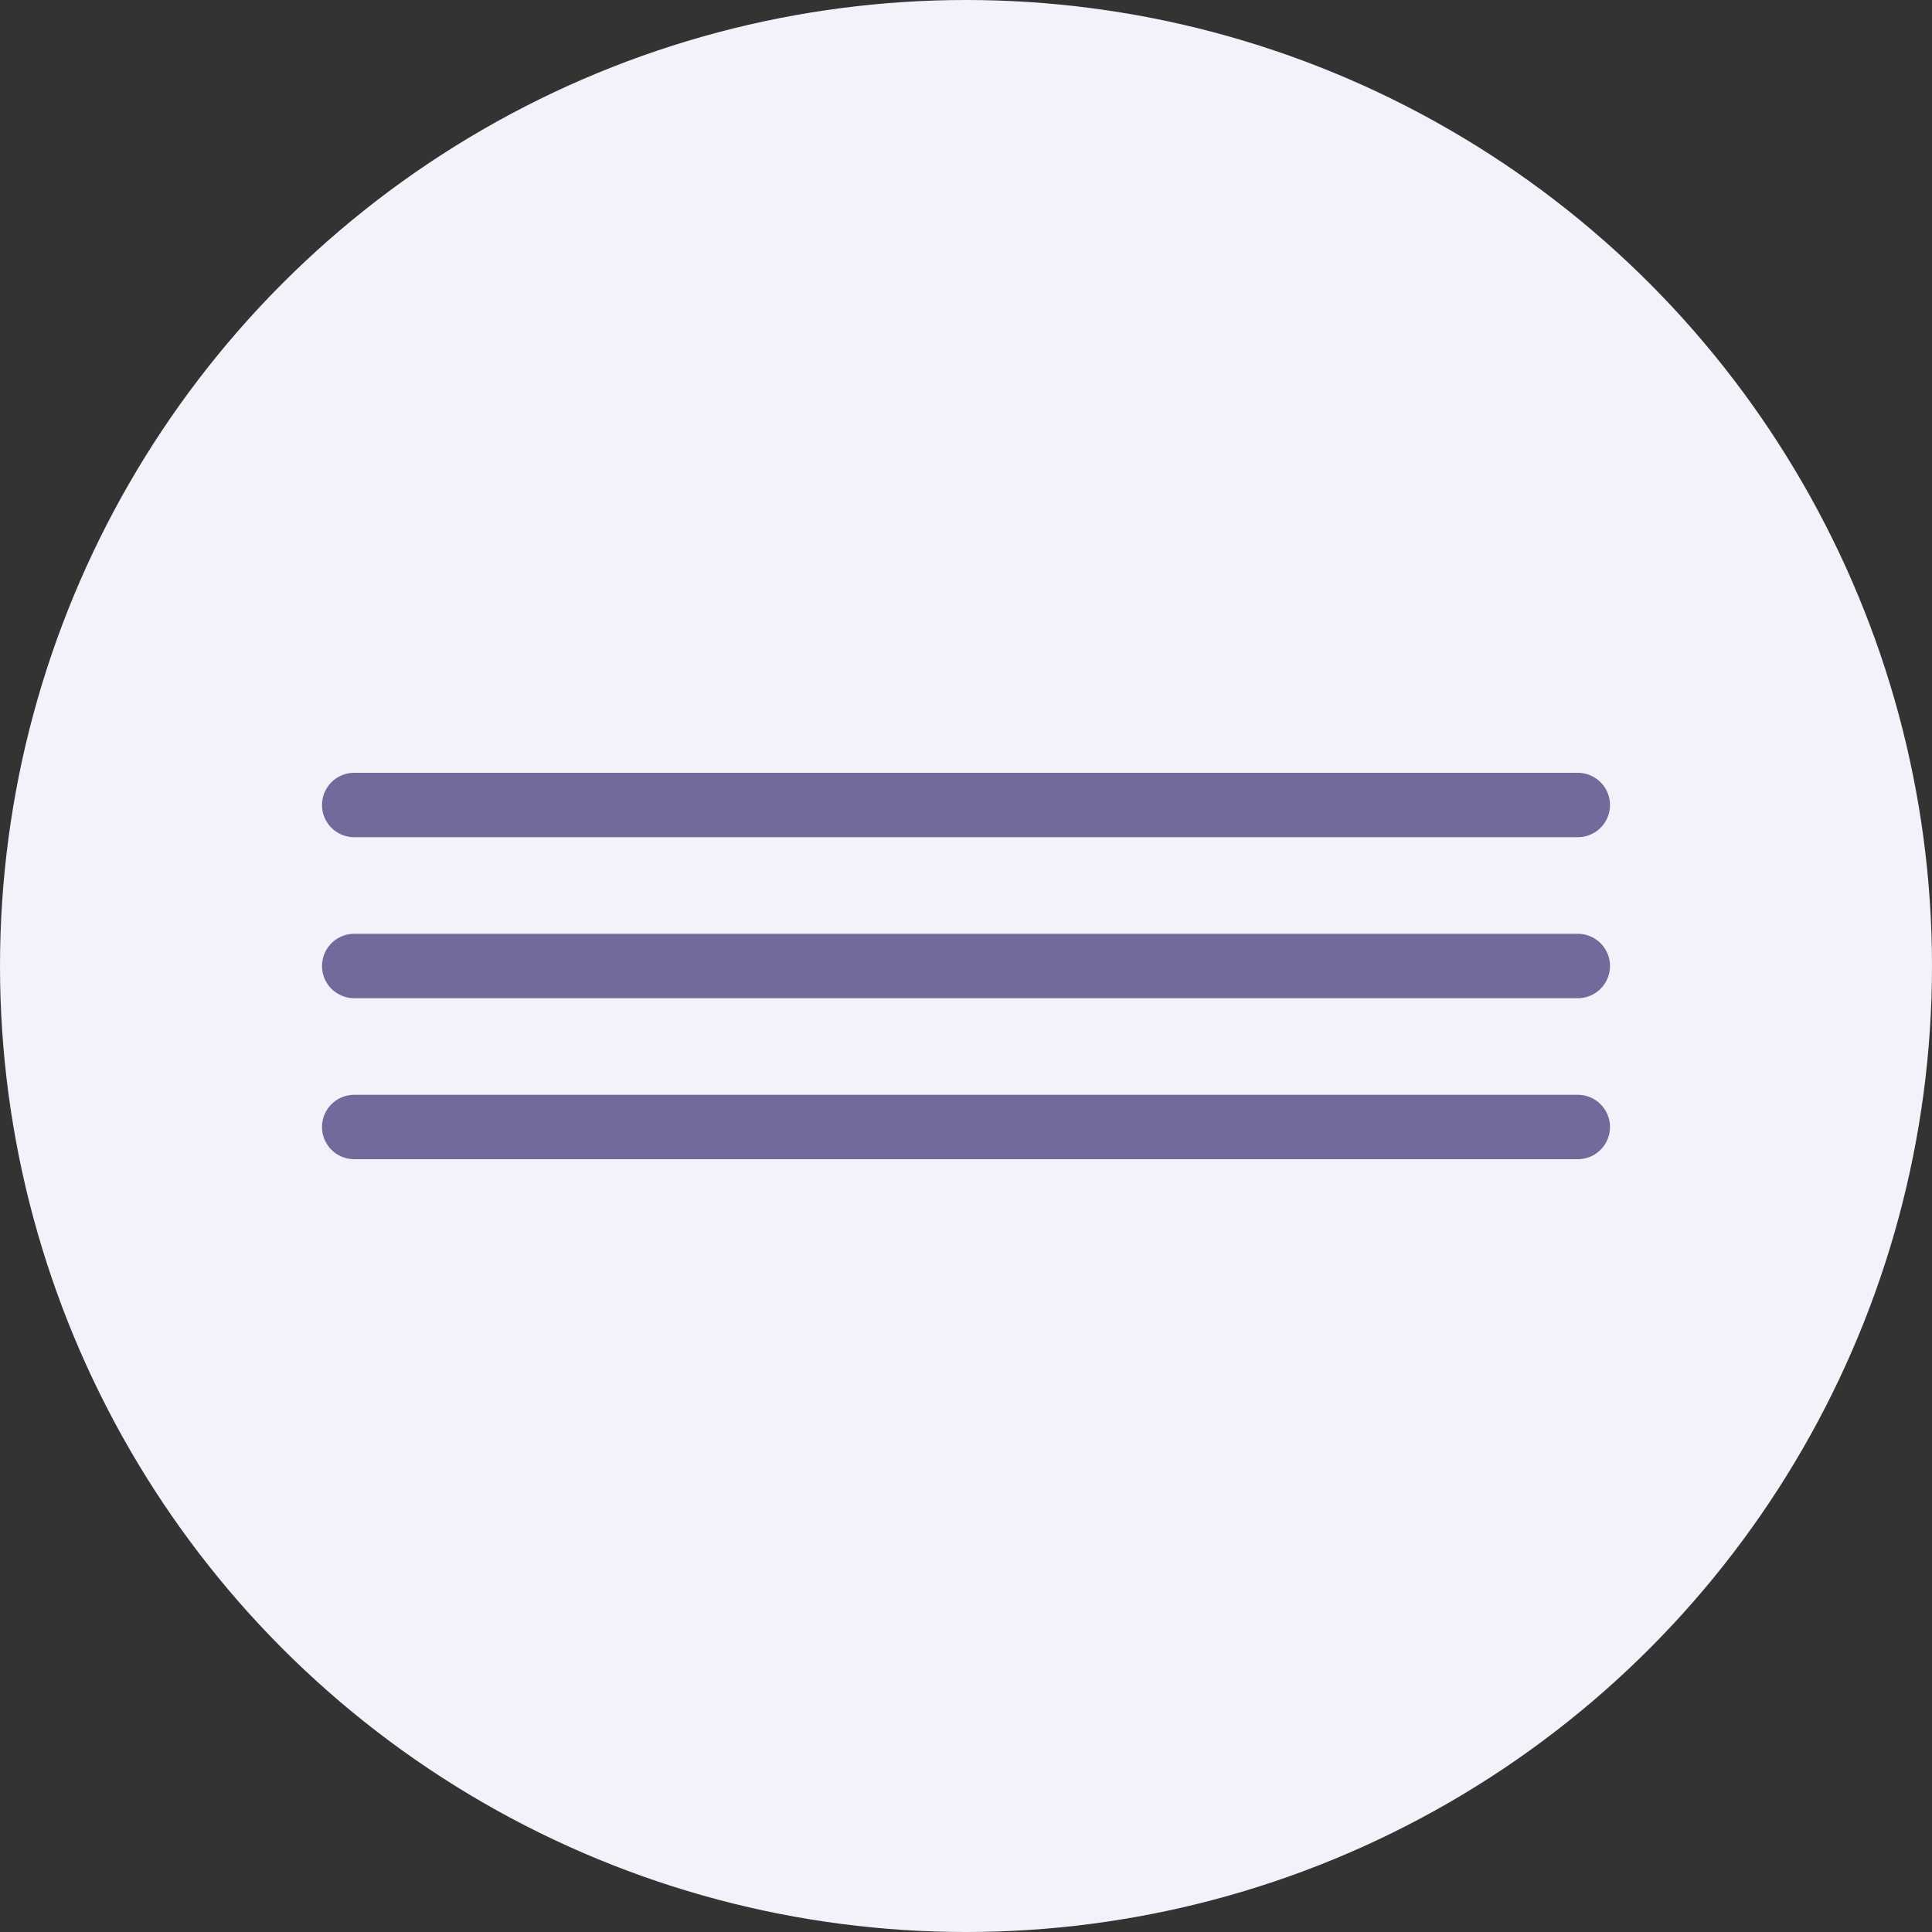
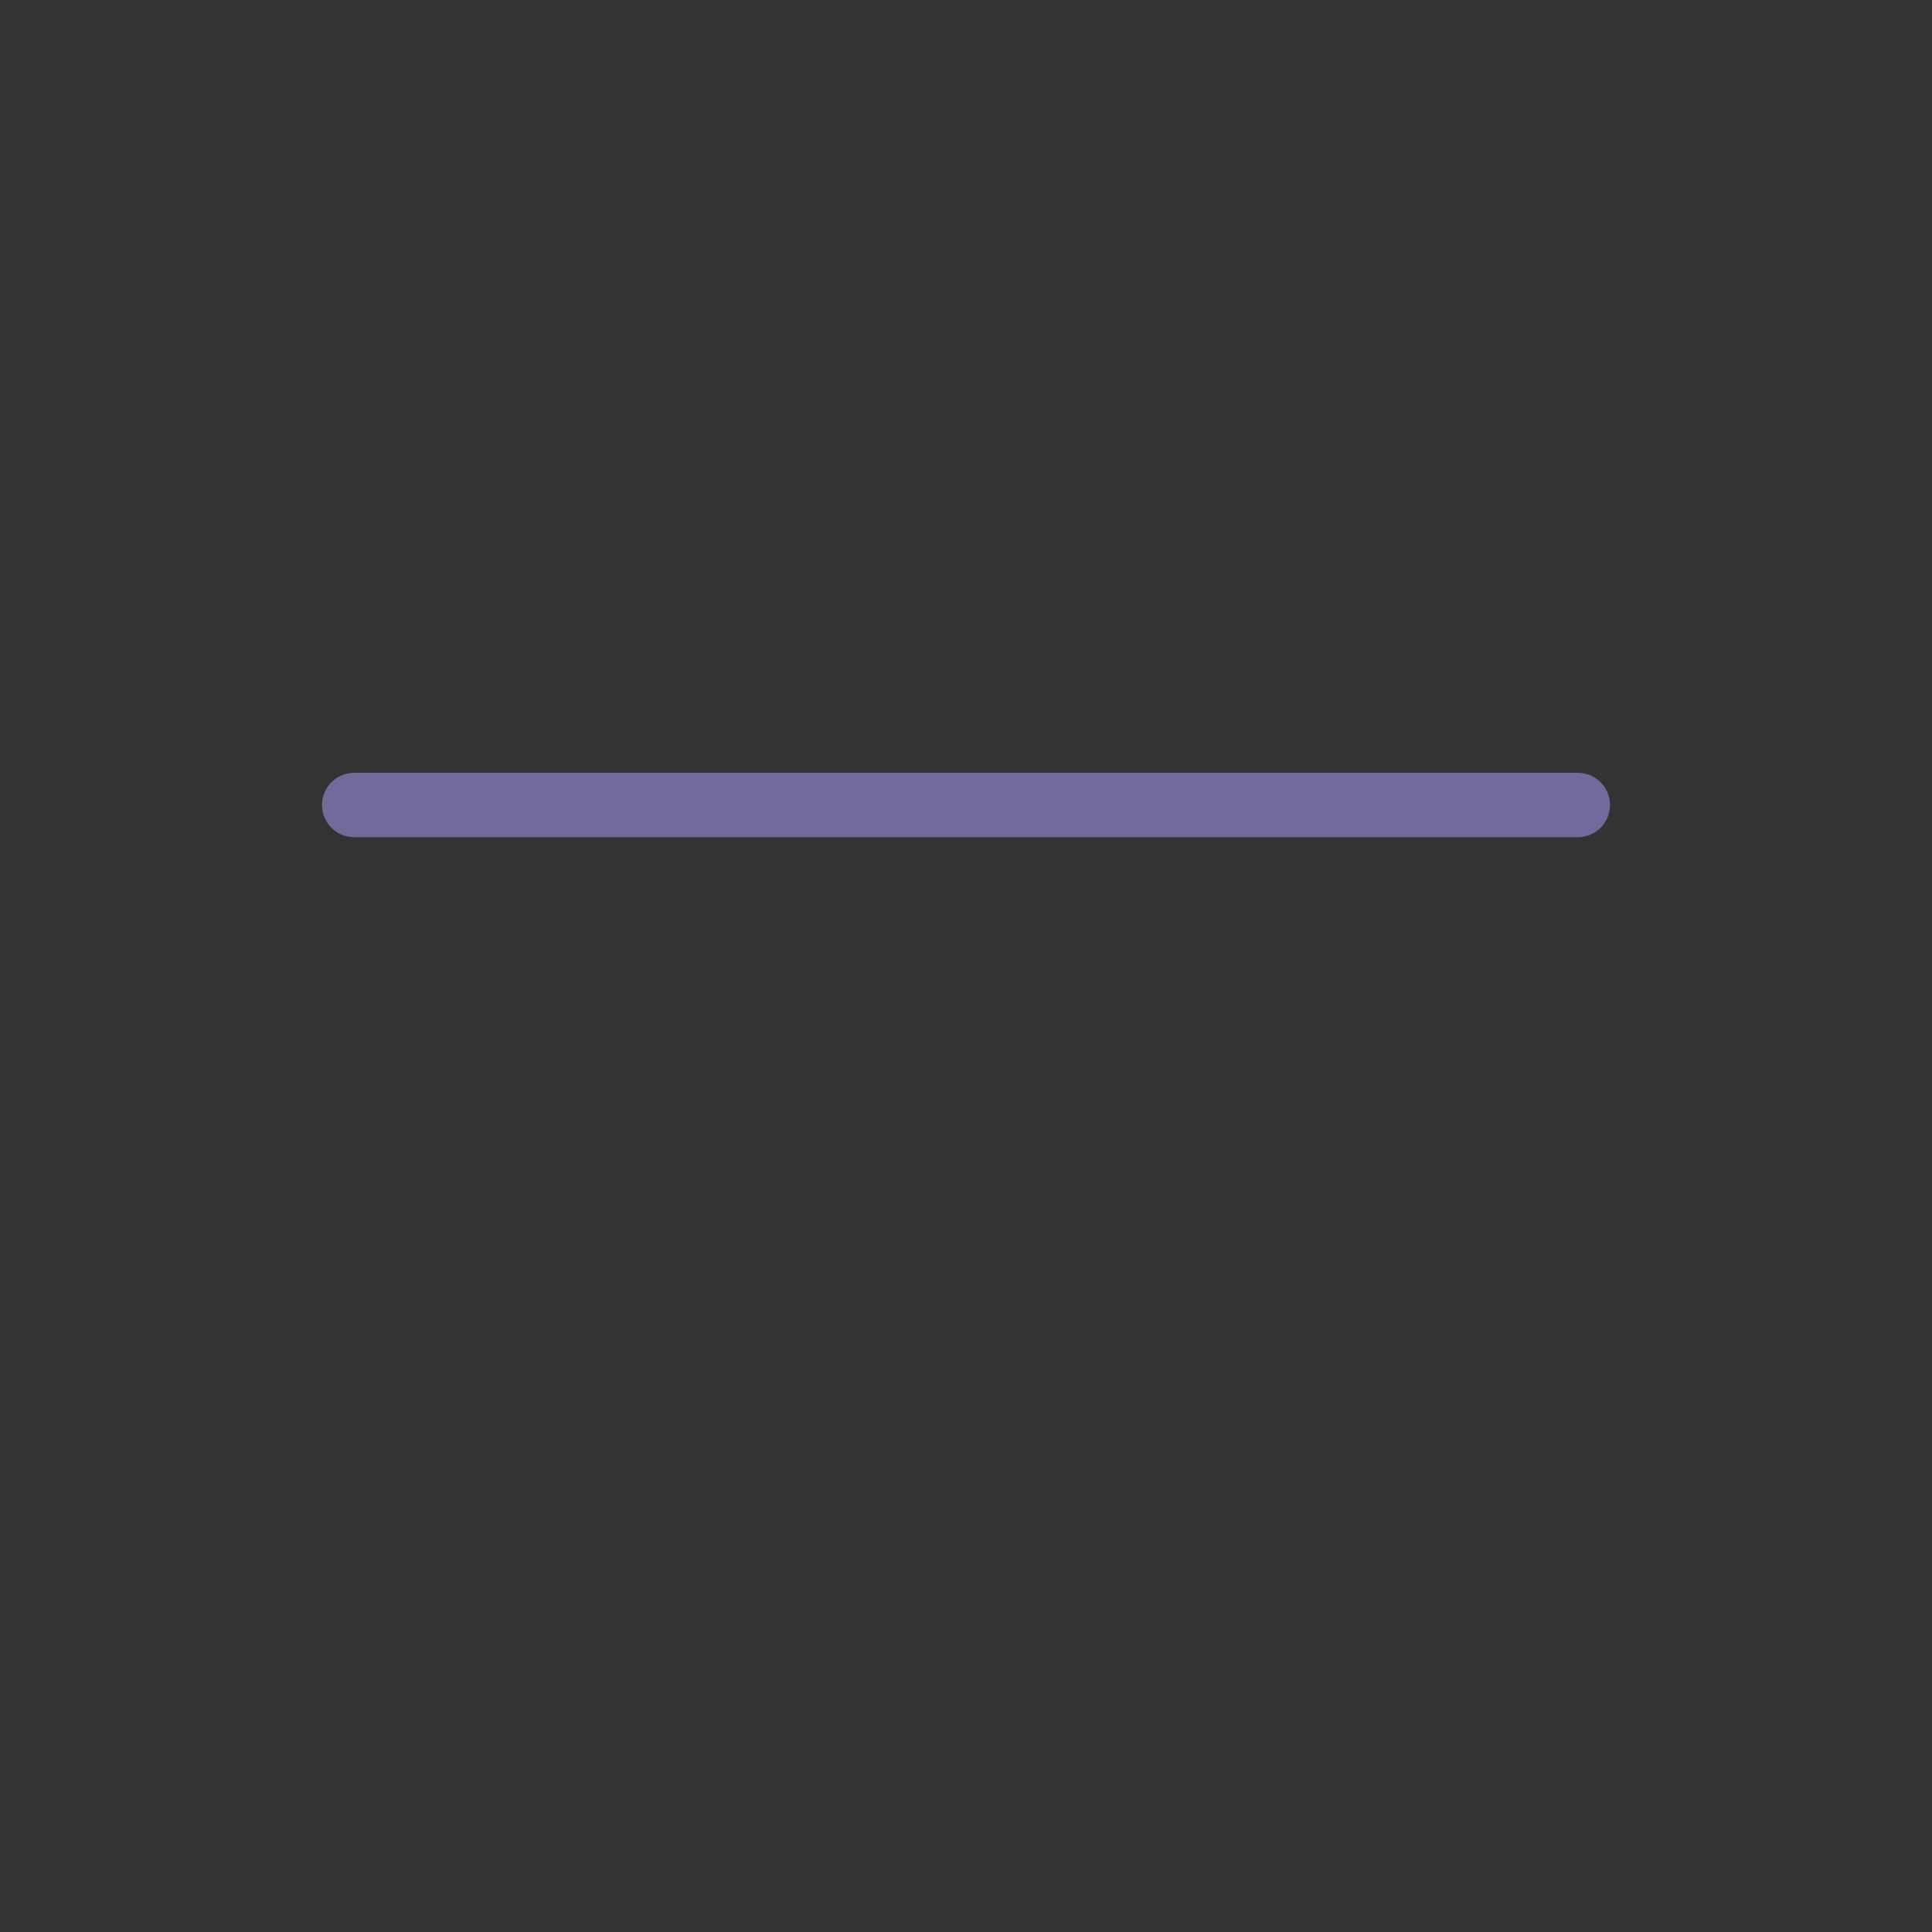
<svg xmlns="http://www.w3.org/2000/svg" width="60" height="60" viewBox="0 0 60 60" fill="none">
  <rect x="0" y="0" width="60" height="60" fill="#333333" stroke="none" />
-   <circle cx="30" cy="30" r="30" fill="#F3F1F9" />
  <path d="M11 25H49" stroke="#726A9A" stroke-width="2" stroke-linecap="round" />
-   <path d="M11 30H49" stroke="#726A9A" stroke-width="2" stroke-linecap="round" />
-   <path d="M11 35H49" stroke="#726A9A" stroke-width="2" stroke-linecap="round" />
</svg>